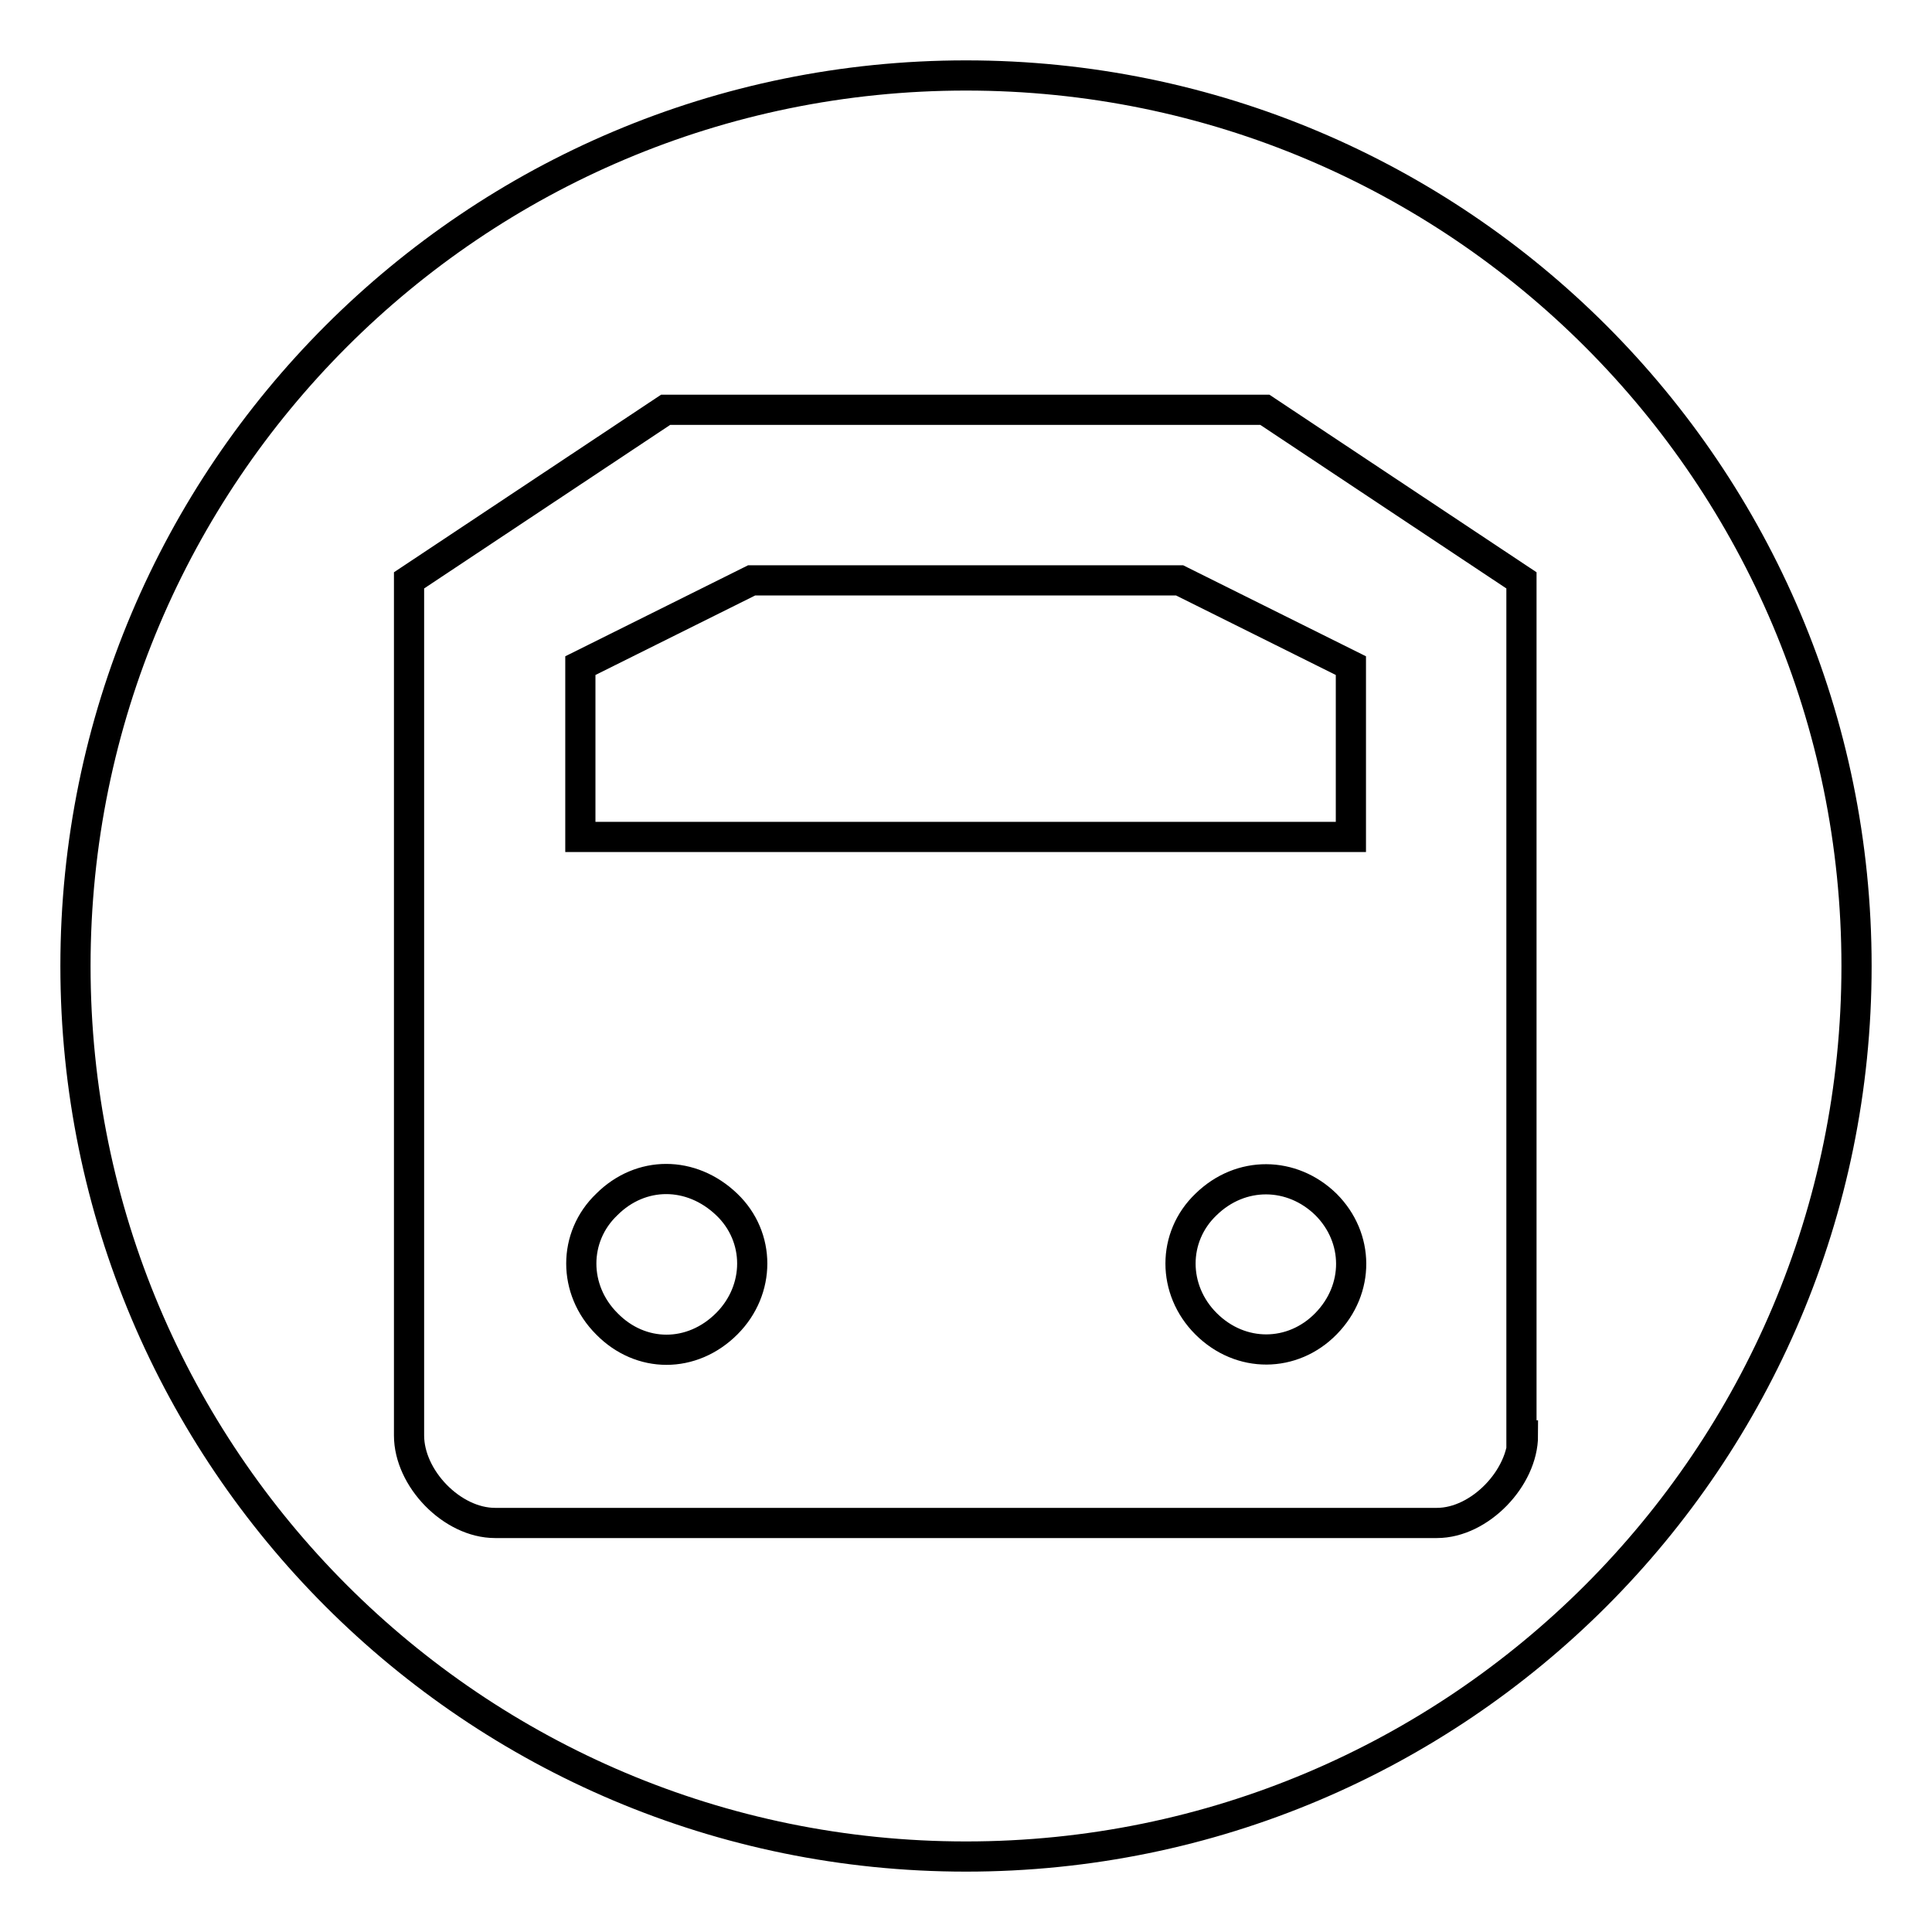
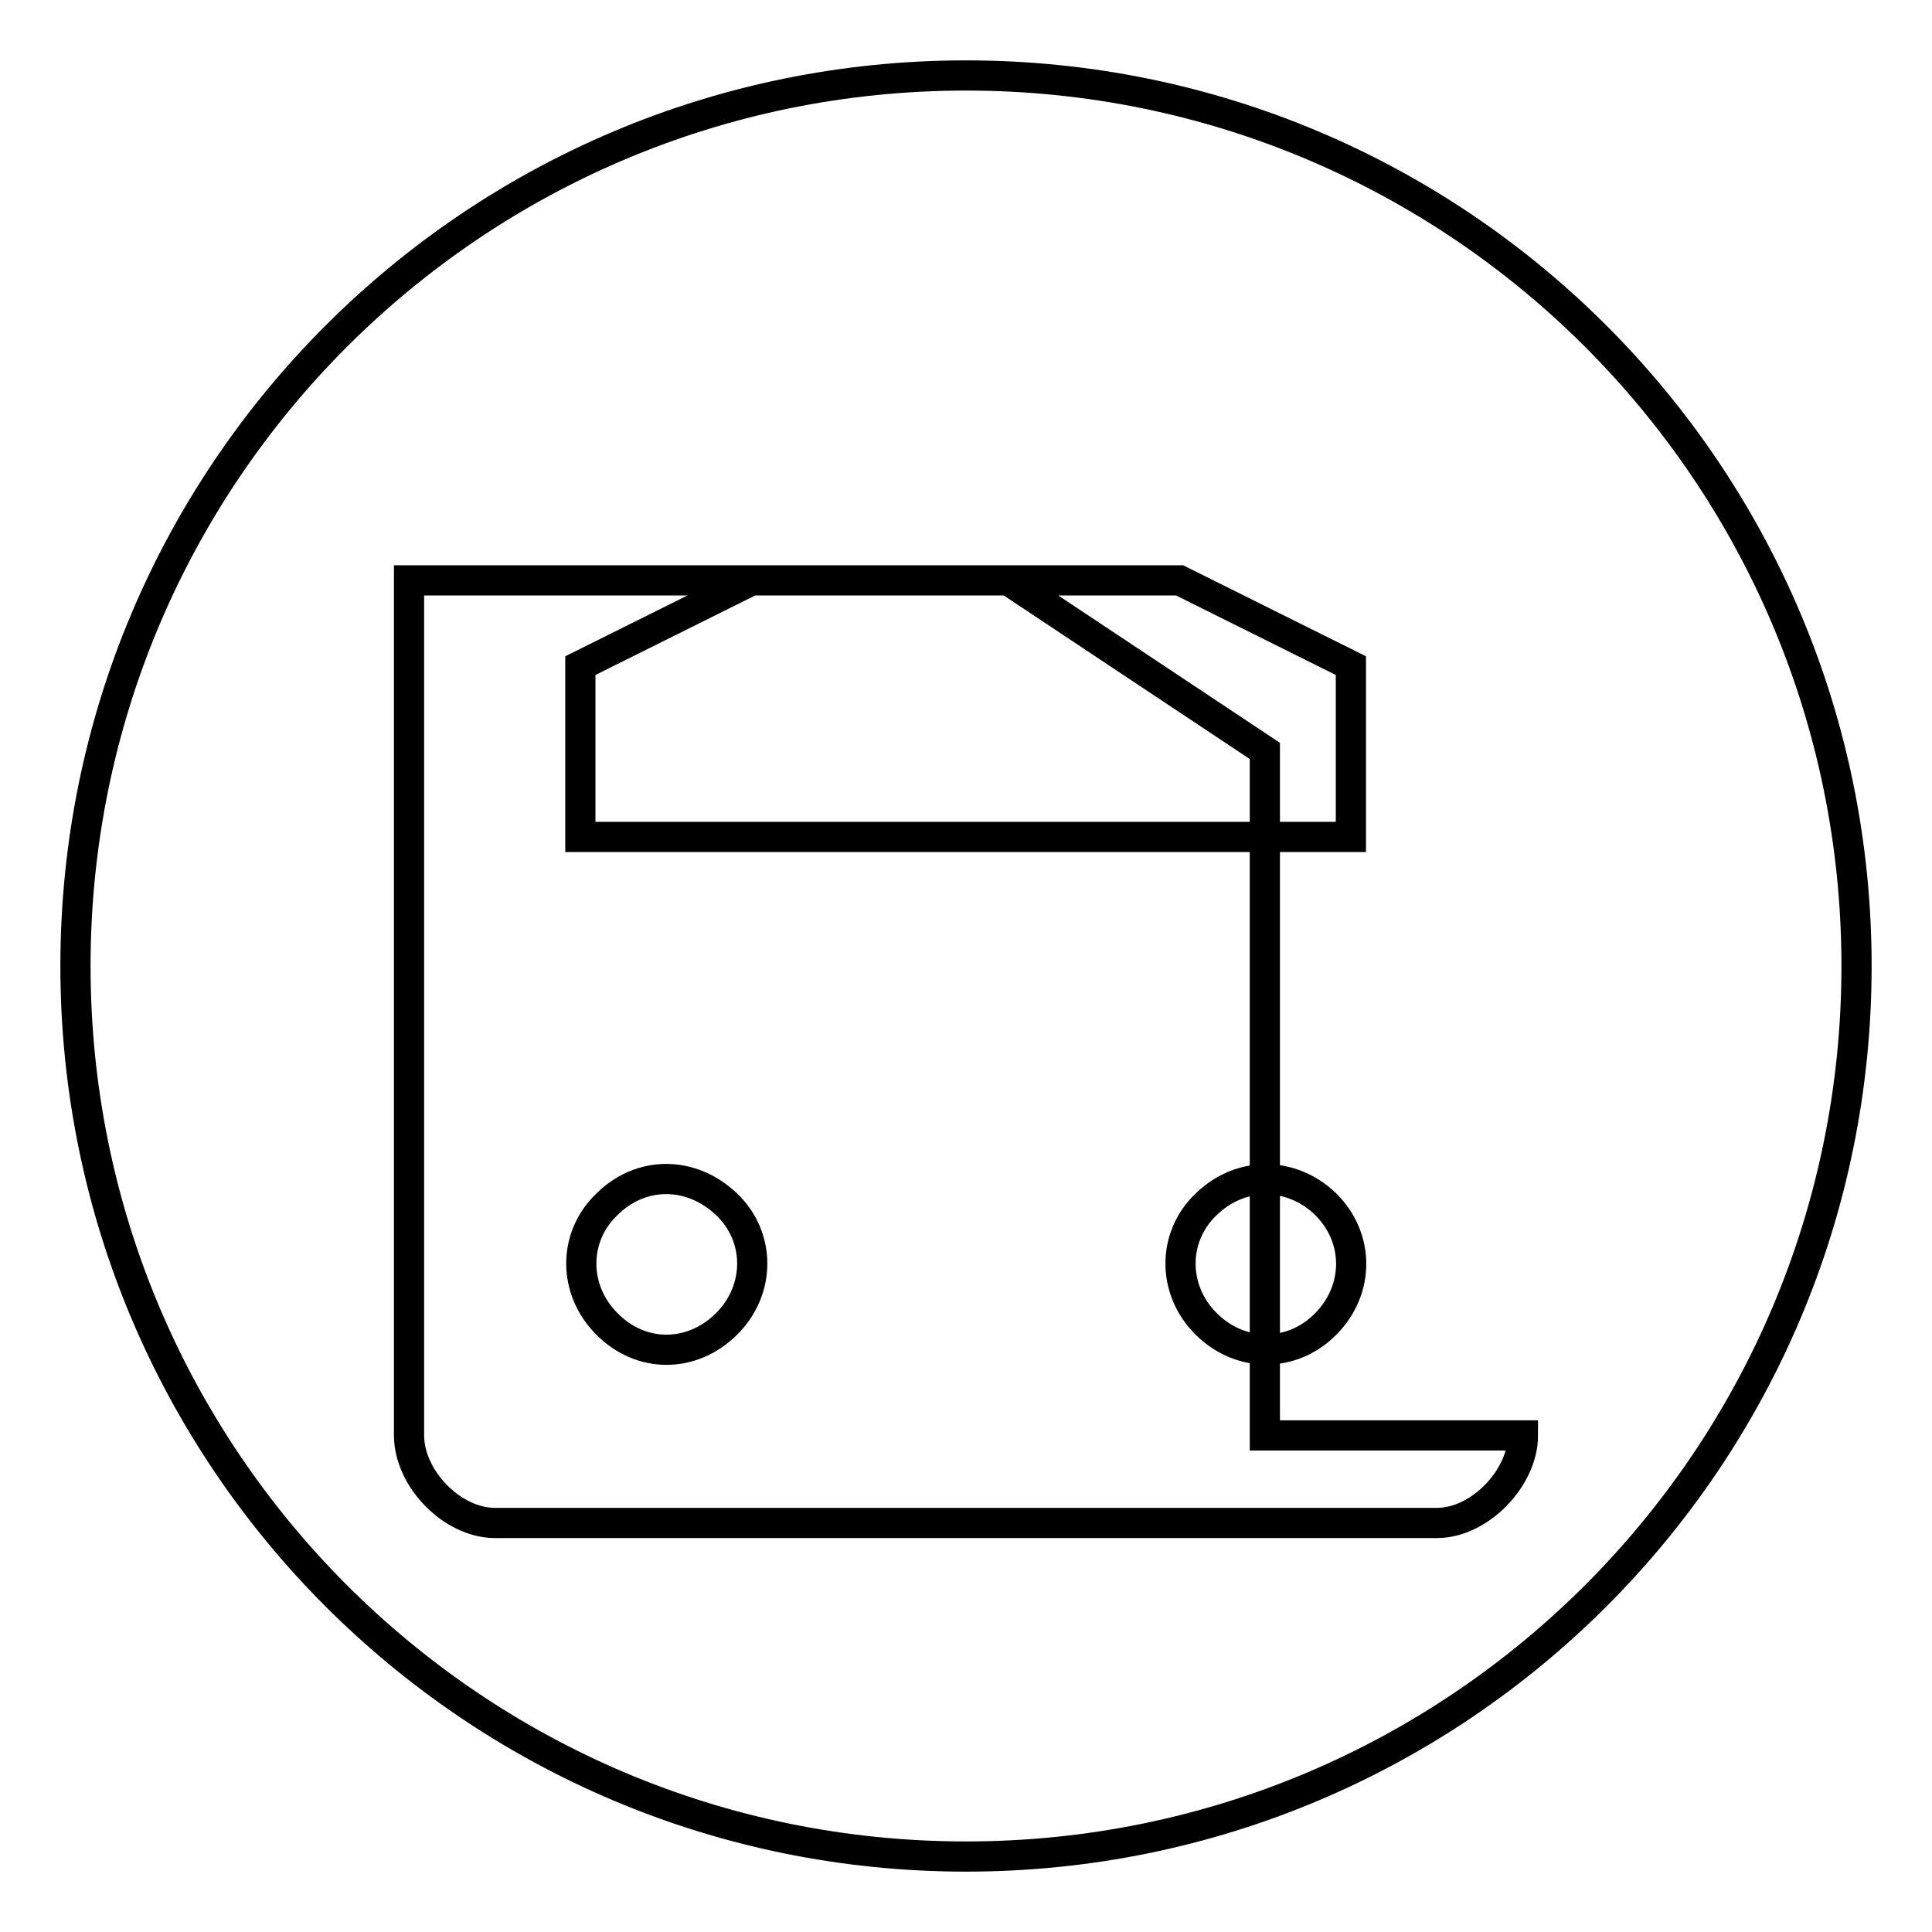
<svg xmlns="http://www.w3.org/2000/svg" version="1.1" x="0px" y="0px" viewBox="0 0 256 256" enable-background="new 0 0 256 256" xml:space="preserve">
  <g>
-     <path stroke-width="4" fill-opacity="0" stroke="#000000" d="M99.6,76.9L76.9,88.2v22.7h102.1V88.2l-22.7-11.3H99.6z M159.8,159.6c-4.5,4.3-4.5,11.3,0,15.8 c4.6,4.6,11.5,4.5,15.9,0c4.5-4.6,4.4-11.4,0-15.8C171.2,155.2,164.4,155.1,159.8,159.6z M80.4,159.6c-4.5,4.3-4.5,11.3,0,15.8 c4.5,4.6,11.3,4.6,15.9,0c4.5-4.5,4.5-11.5,0-15.8C91.6,155.1,84.9,155.1,80.4,159.6z M128,10C62.8,10,10,62.8,10,128 c0,65.2,52.8,118,118,118c65.2,0,118-52.8,118-118C246,62.8,193.2,10,128,10z M201.8,190.2c0,5.6-5.7,11.6-11.4,11.6H65.6 c-5.7,0-11.4-5.9-11.4-11.6V76.9l34-22.6h79.4l34,22.6V190.2L201.8,190.2z" />
+     <path stroke-width="4" fill-opacity="0" stroke="#000000" d="M99.6,76.9L76.9,88.2v22.7h102.1V88.2l-22.7-11.3H99.6z M159.8,159.6c-4.5,4.3-4.5,11.3,0,15.8 c4.6,4.6,11.5,4.5,15.9,0c4.5-4.6,4.4-11.4,0-15.8C171.2,155.2,164.4,155.1,159.8,159.6z M80.4,159.6c-4.5,4.3-4.5,11.3,0,15.8 c4.5,4.6,11.3,4.6,15.9,0c4.5-4.5,4.5-11.5,0-15.8C91.6,155.1,84.9,155.1,80.4,159.6z M128,10C62.8,10,10,62.8,10,128 c0,65.2,52.8,118,118,118c65.2,0,118-52.8,118-118C246,62.8,193.2,10,128,10z M201.8,190.2c0,5.6-5.7,11.6-11.4,11.6H65.6 c-5.7,0-11.4-5.9-11.4-11.6V76.9h79.4l34,22.6V190.2L201.8,190.2z" />
  </g>
</svg>